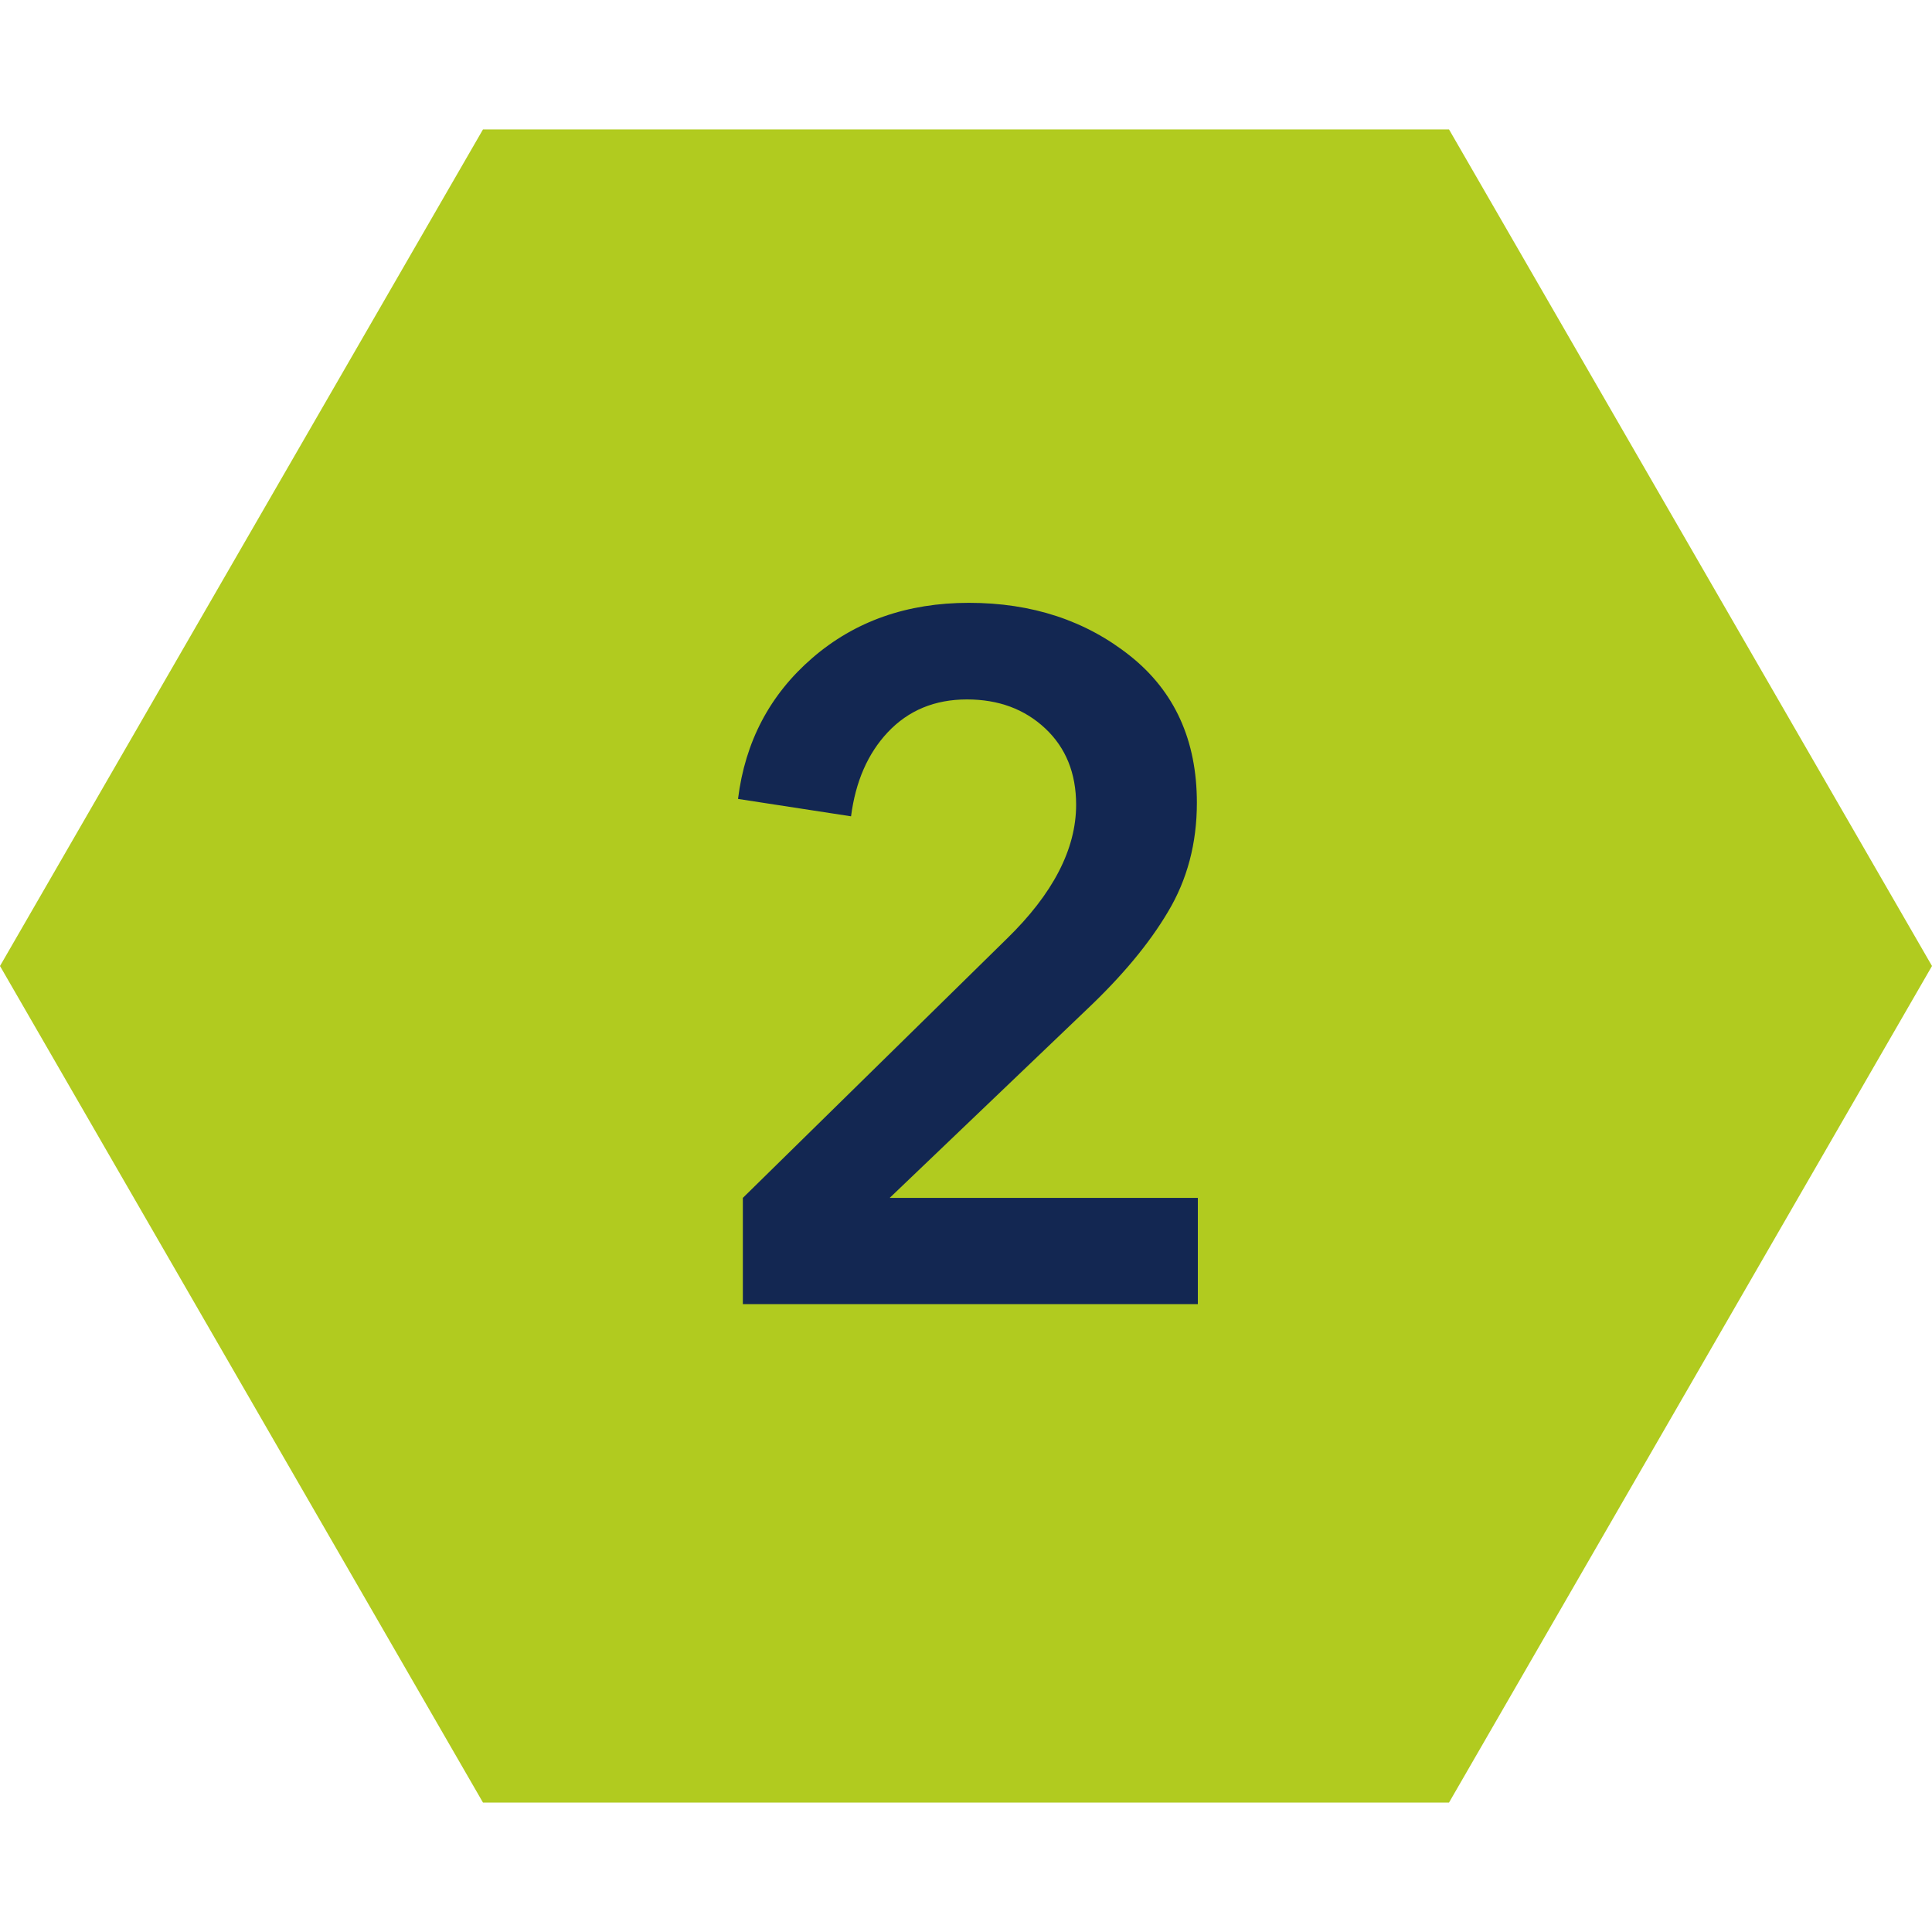
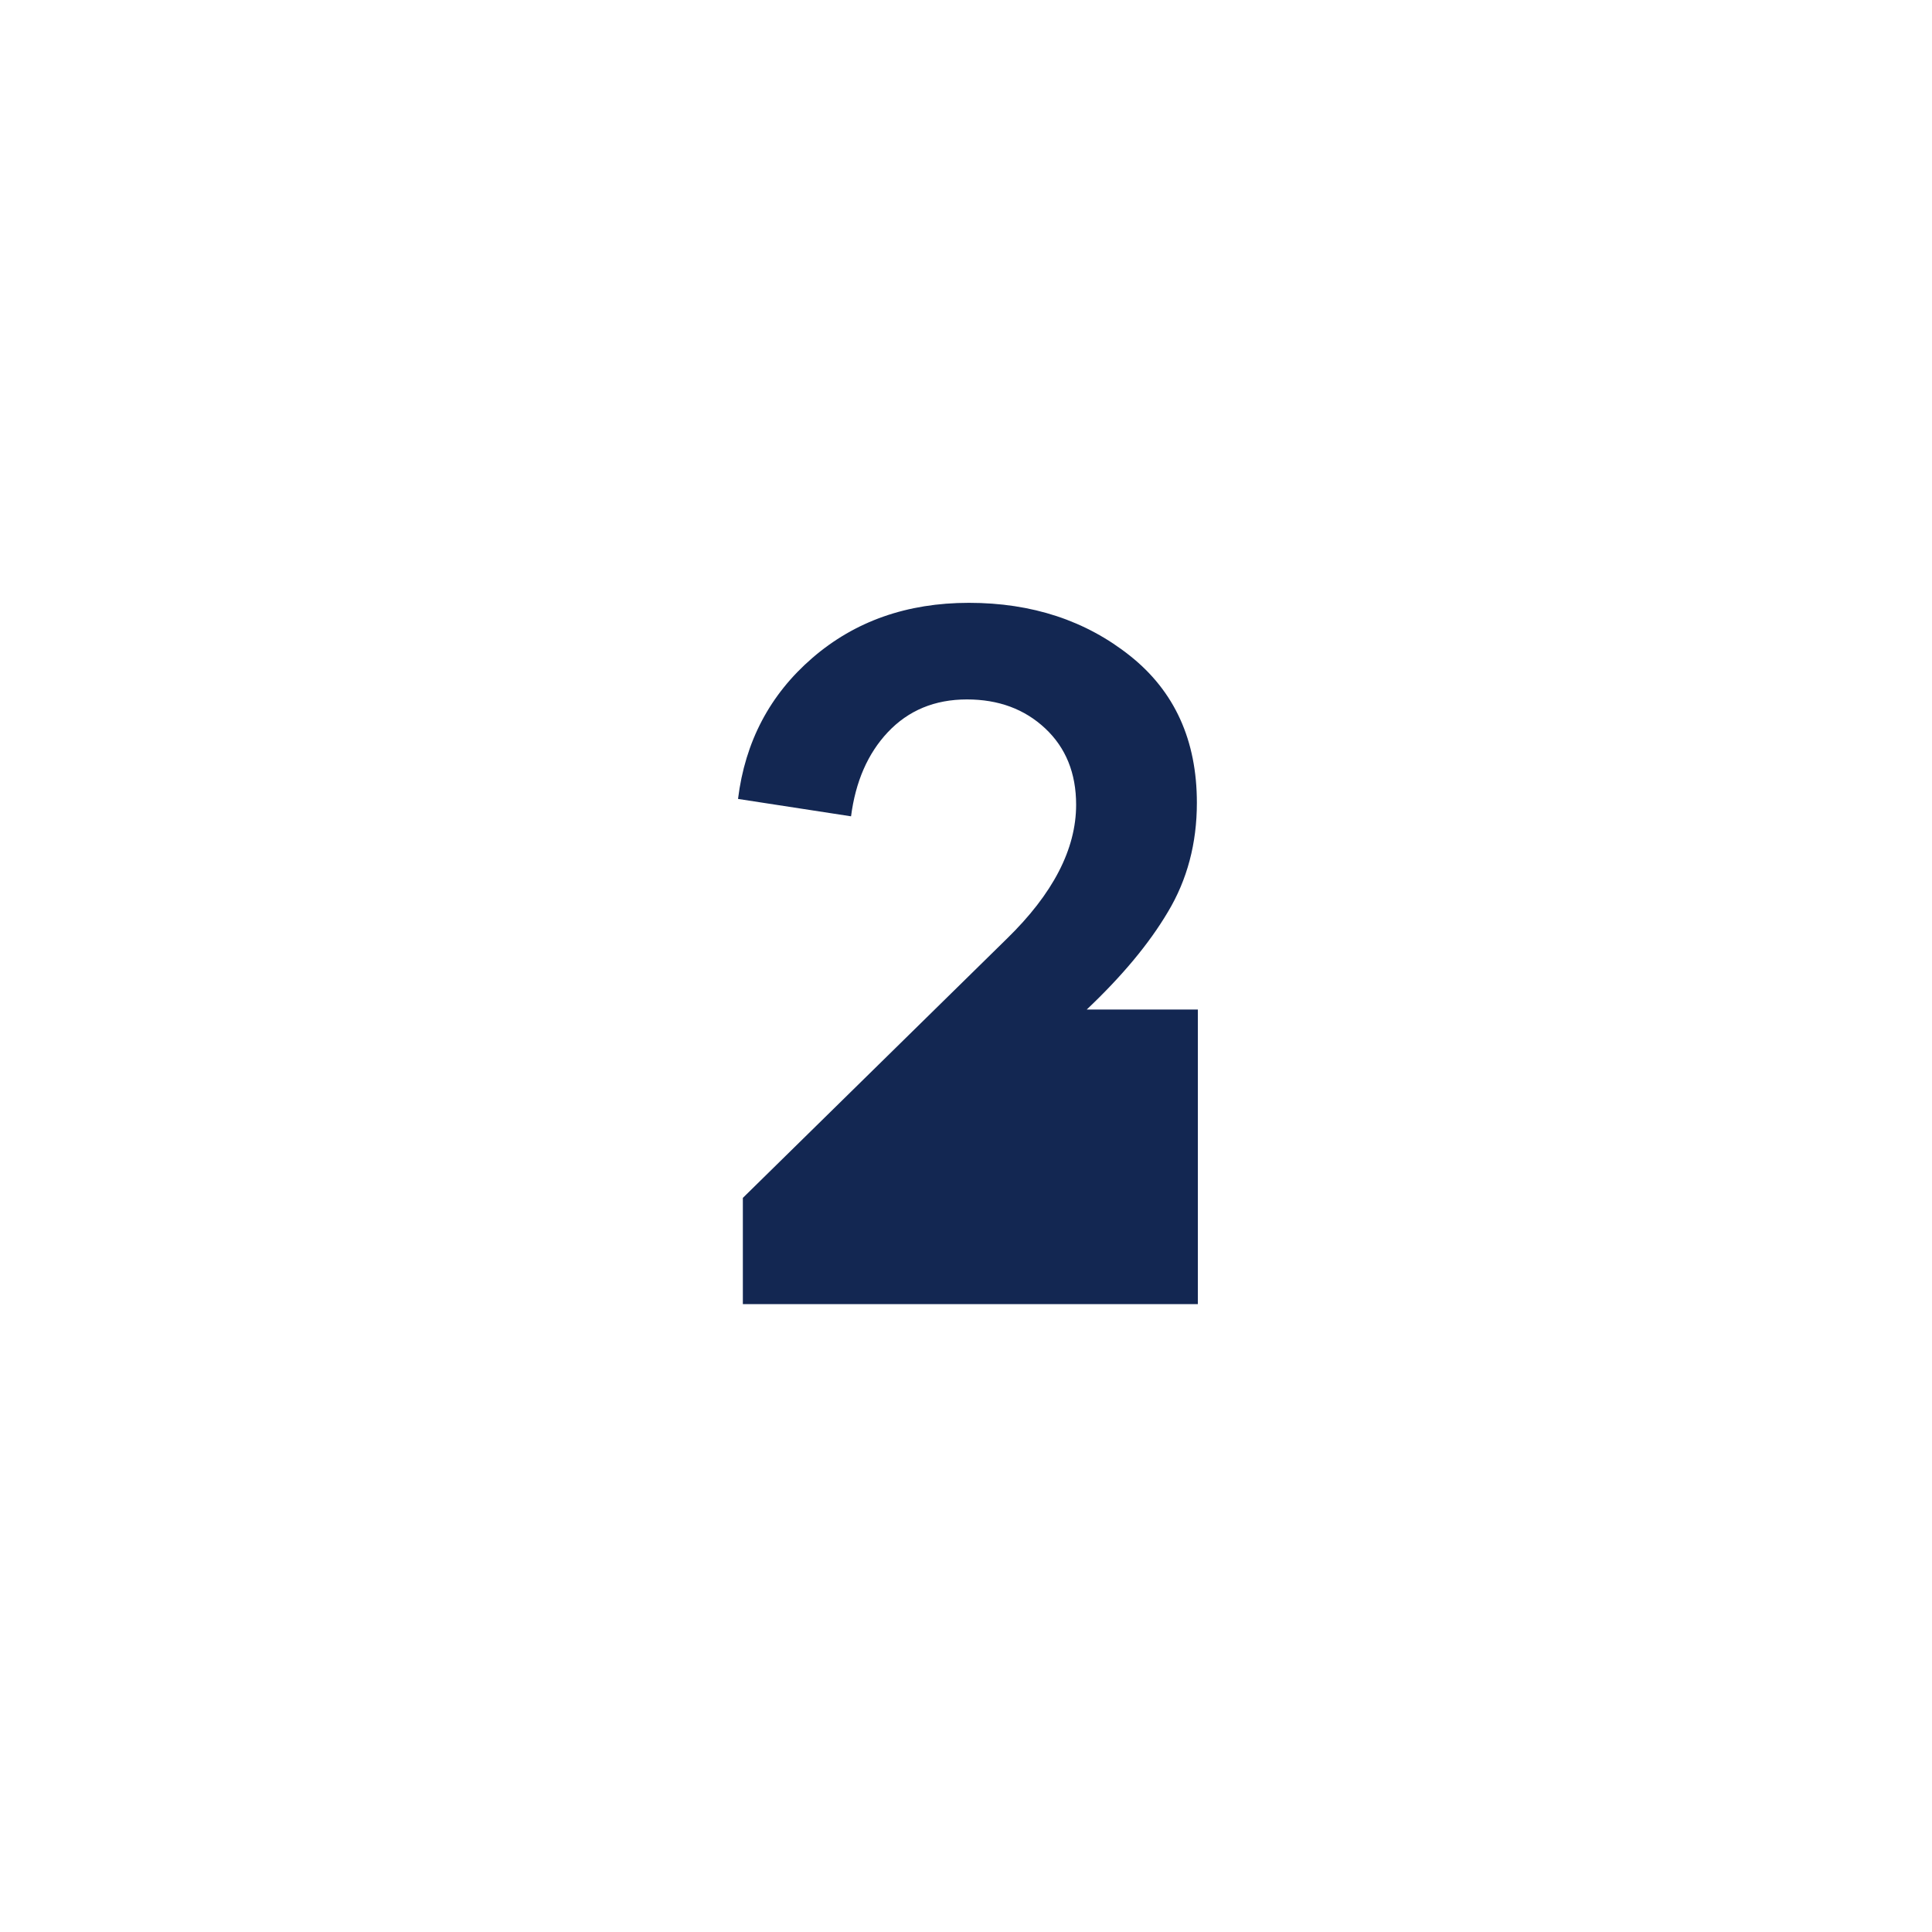
<svg xmlns="http://www.w3.org/2000/svg" width="42" height="42" viewBox="0 0 42 42" fill="none">
-   <path d="M0 21L10.5 2.813H31.5L42 21L31.5 39.187H10.5L0 21Z" fill="#B1CB1F" />
-   <path d="M16.149 28.351V26.041L21.882 20.413C22.89 19.433 23.394 18.46 23.394 17.494C23.394 16.808 23.17 16.255 22.722 15.835C22.274 15.415 21.707 15.205 21.021 15.205C20.321 15.205 19.747 15.443 19.299 15.919C18.865 16.381 18.599 16.99 18.501 17.746L16.044 17.368C16.198 16.122 16.737 15.1 17.661 14.302C18.585 13.504 19.719 13.105 21.063 13.105C22.435 13.105 23.604 13.49 24.57 14.26C25.536 15.03 26.019 16.094 26.019 17.452C26.019 18.334 25.809 19.125 25.389 19.825C24.983 20.511 24.395 21.218 23.625 21.946L19.341 26.041H26.04V28.351H16.149Z" fill="#132752" />
+   <path d="M16.149 28.351V26.041L21.882 20.413C22.89 19.433 23.394 18.46 23.394 17.494C23.394 16.808 23.17 16.255 22.722 15.835C22.274 15.415 21.707 15.205 21.021 15.205C20.321 15.205 19.747 15.443 19.299 15.919C18.865 16.381 18.599 16.99 18.501 17.746L16.044 17.368C16.198 16.122 16.737 15.1 17.661 14.302C18.585 13.504 19.719 13.105 21.063 13.105C22.435 13.105 23.604 13.49 24.57 14.26C25.536 15.03 26.019 16.094 26.019 17.452C26.019 18.334 25.809 19.125 25.389 19.825C24.983 20.511 24.395 21.218 23.625 21.946H26.04V28.351H16.149Z" fill="#132752" />
</svg>